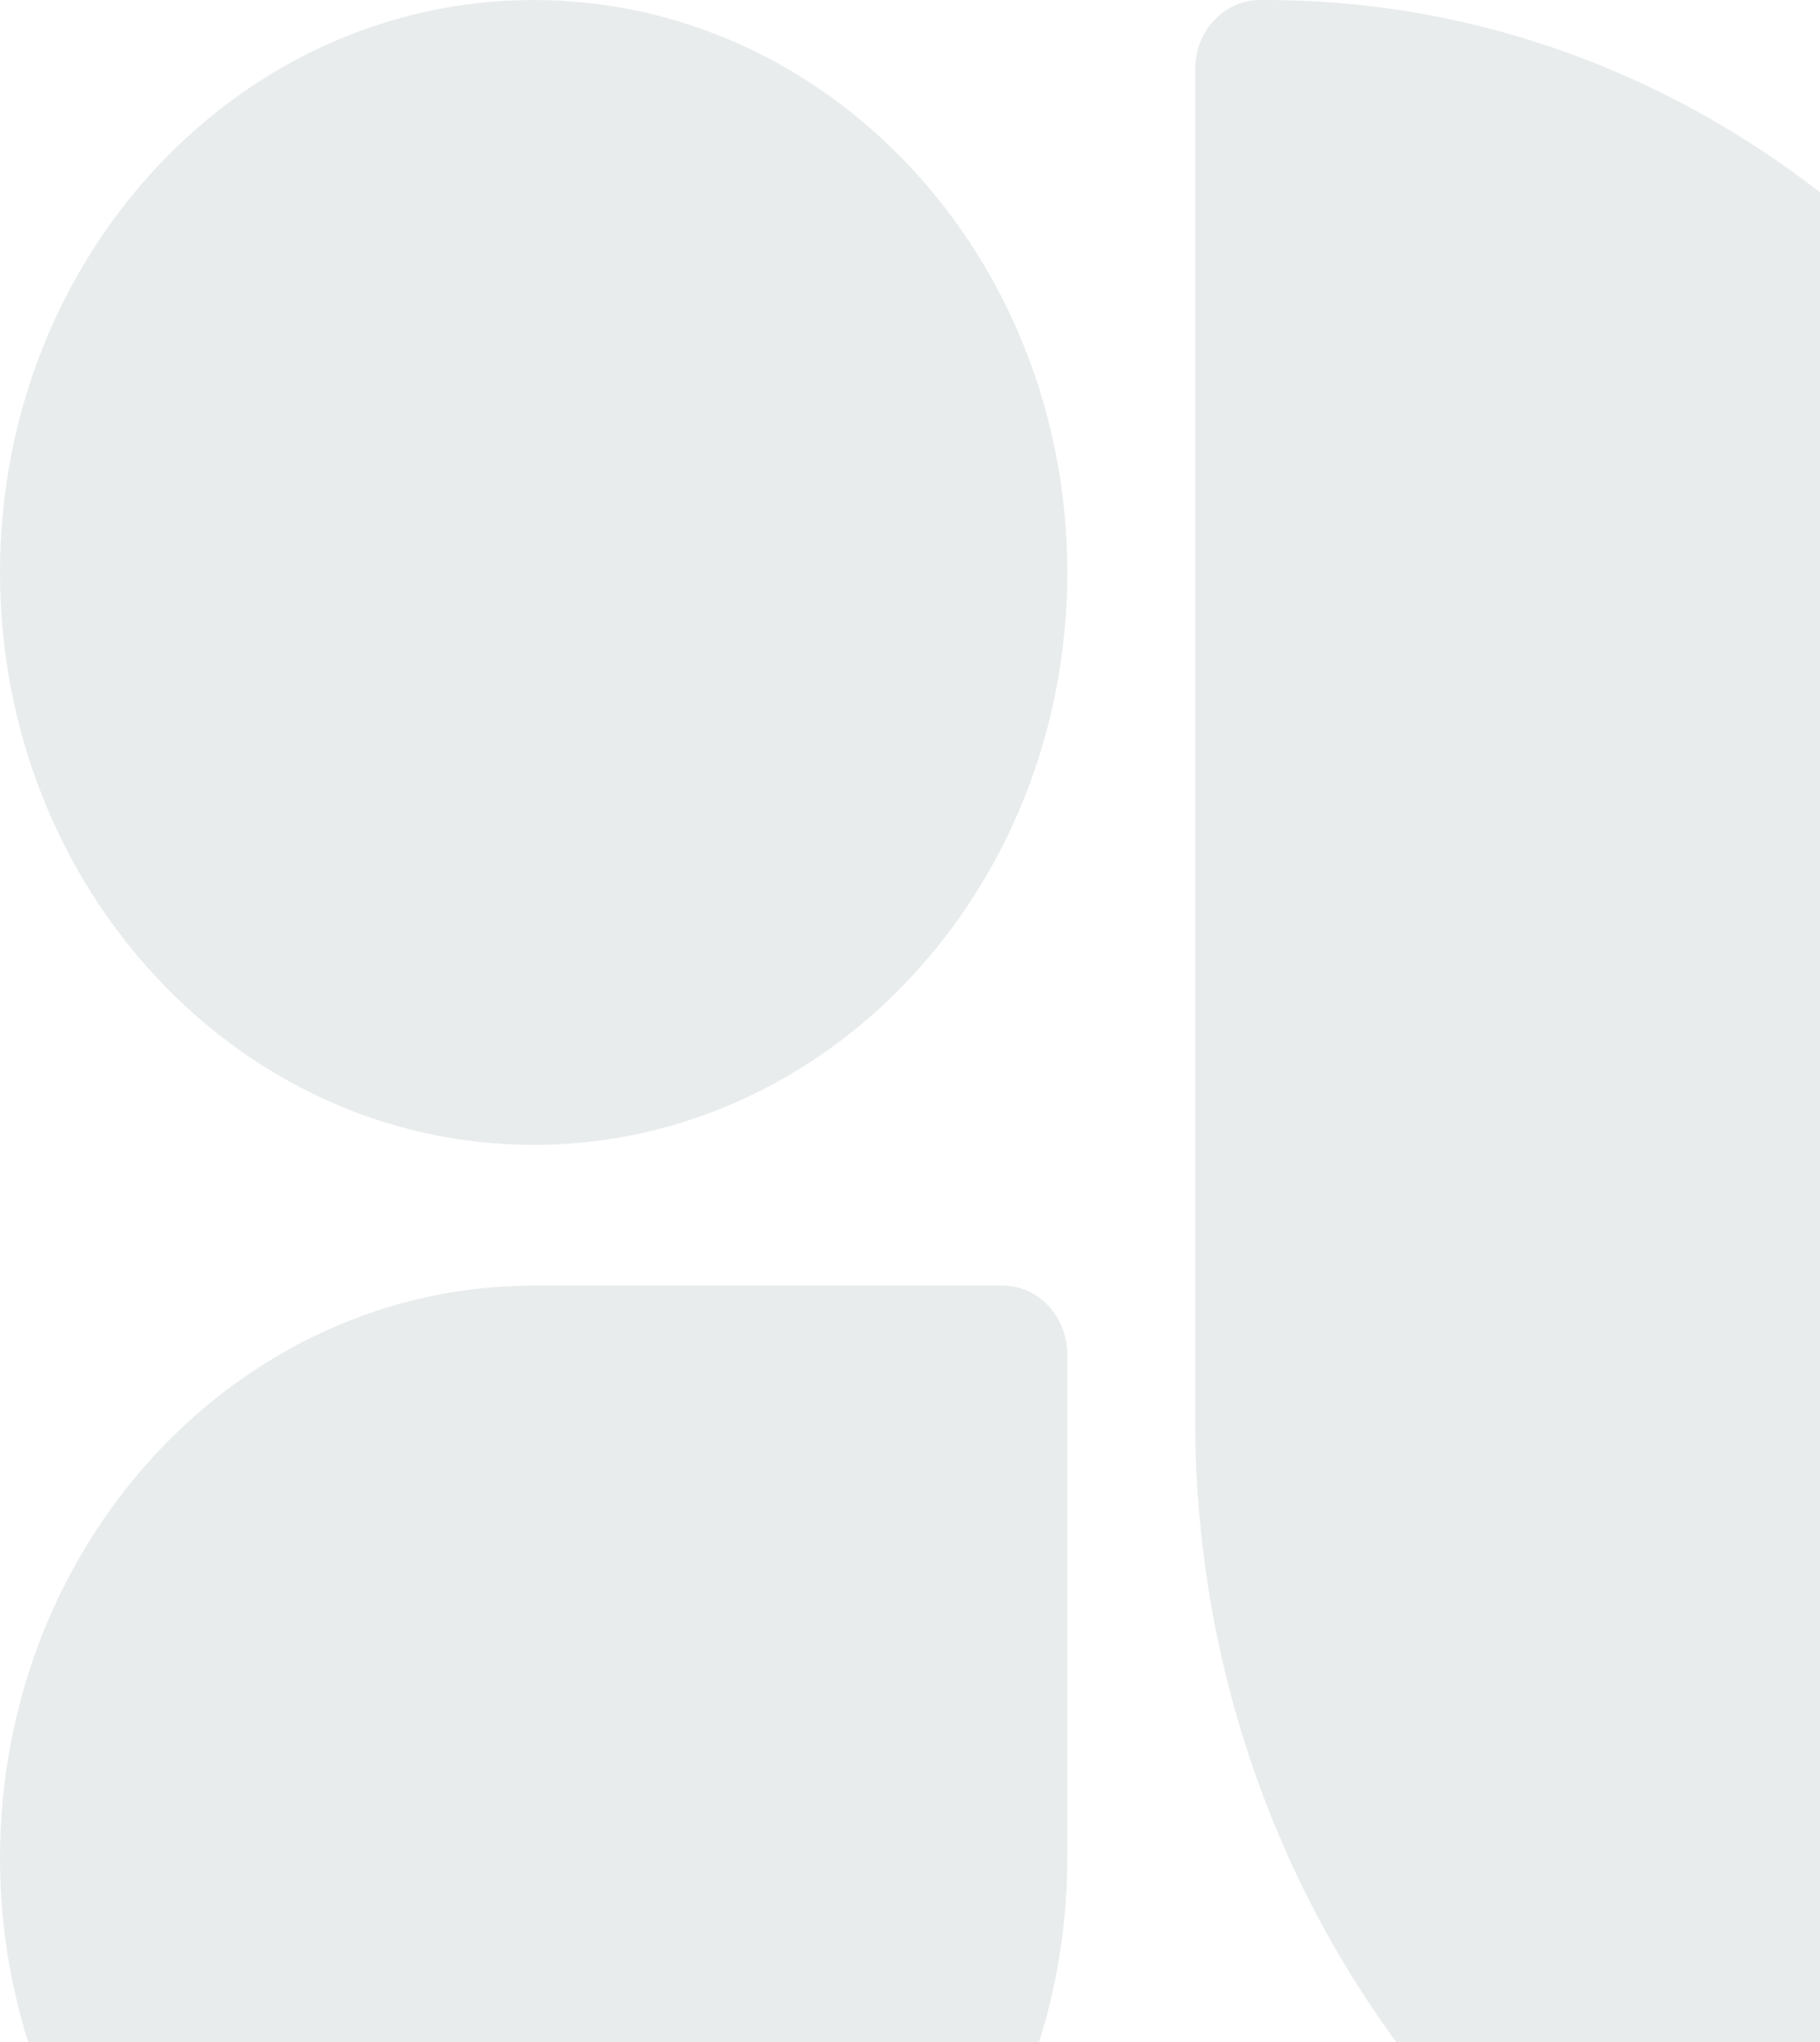
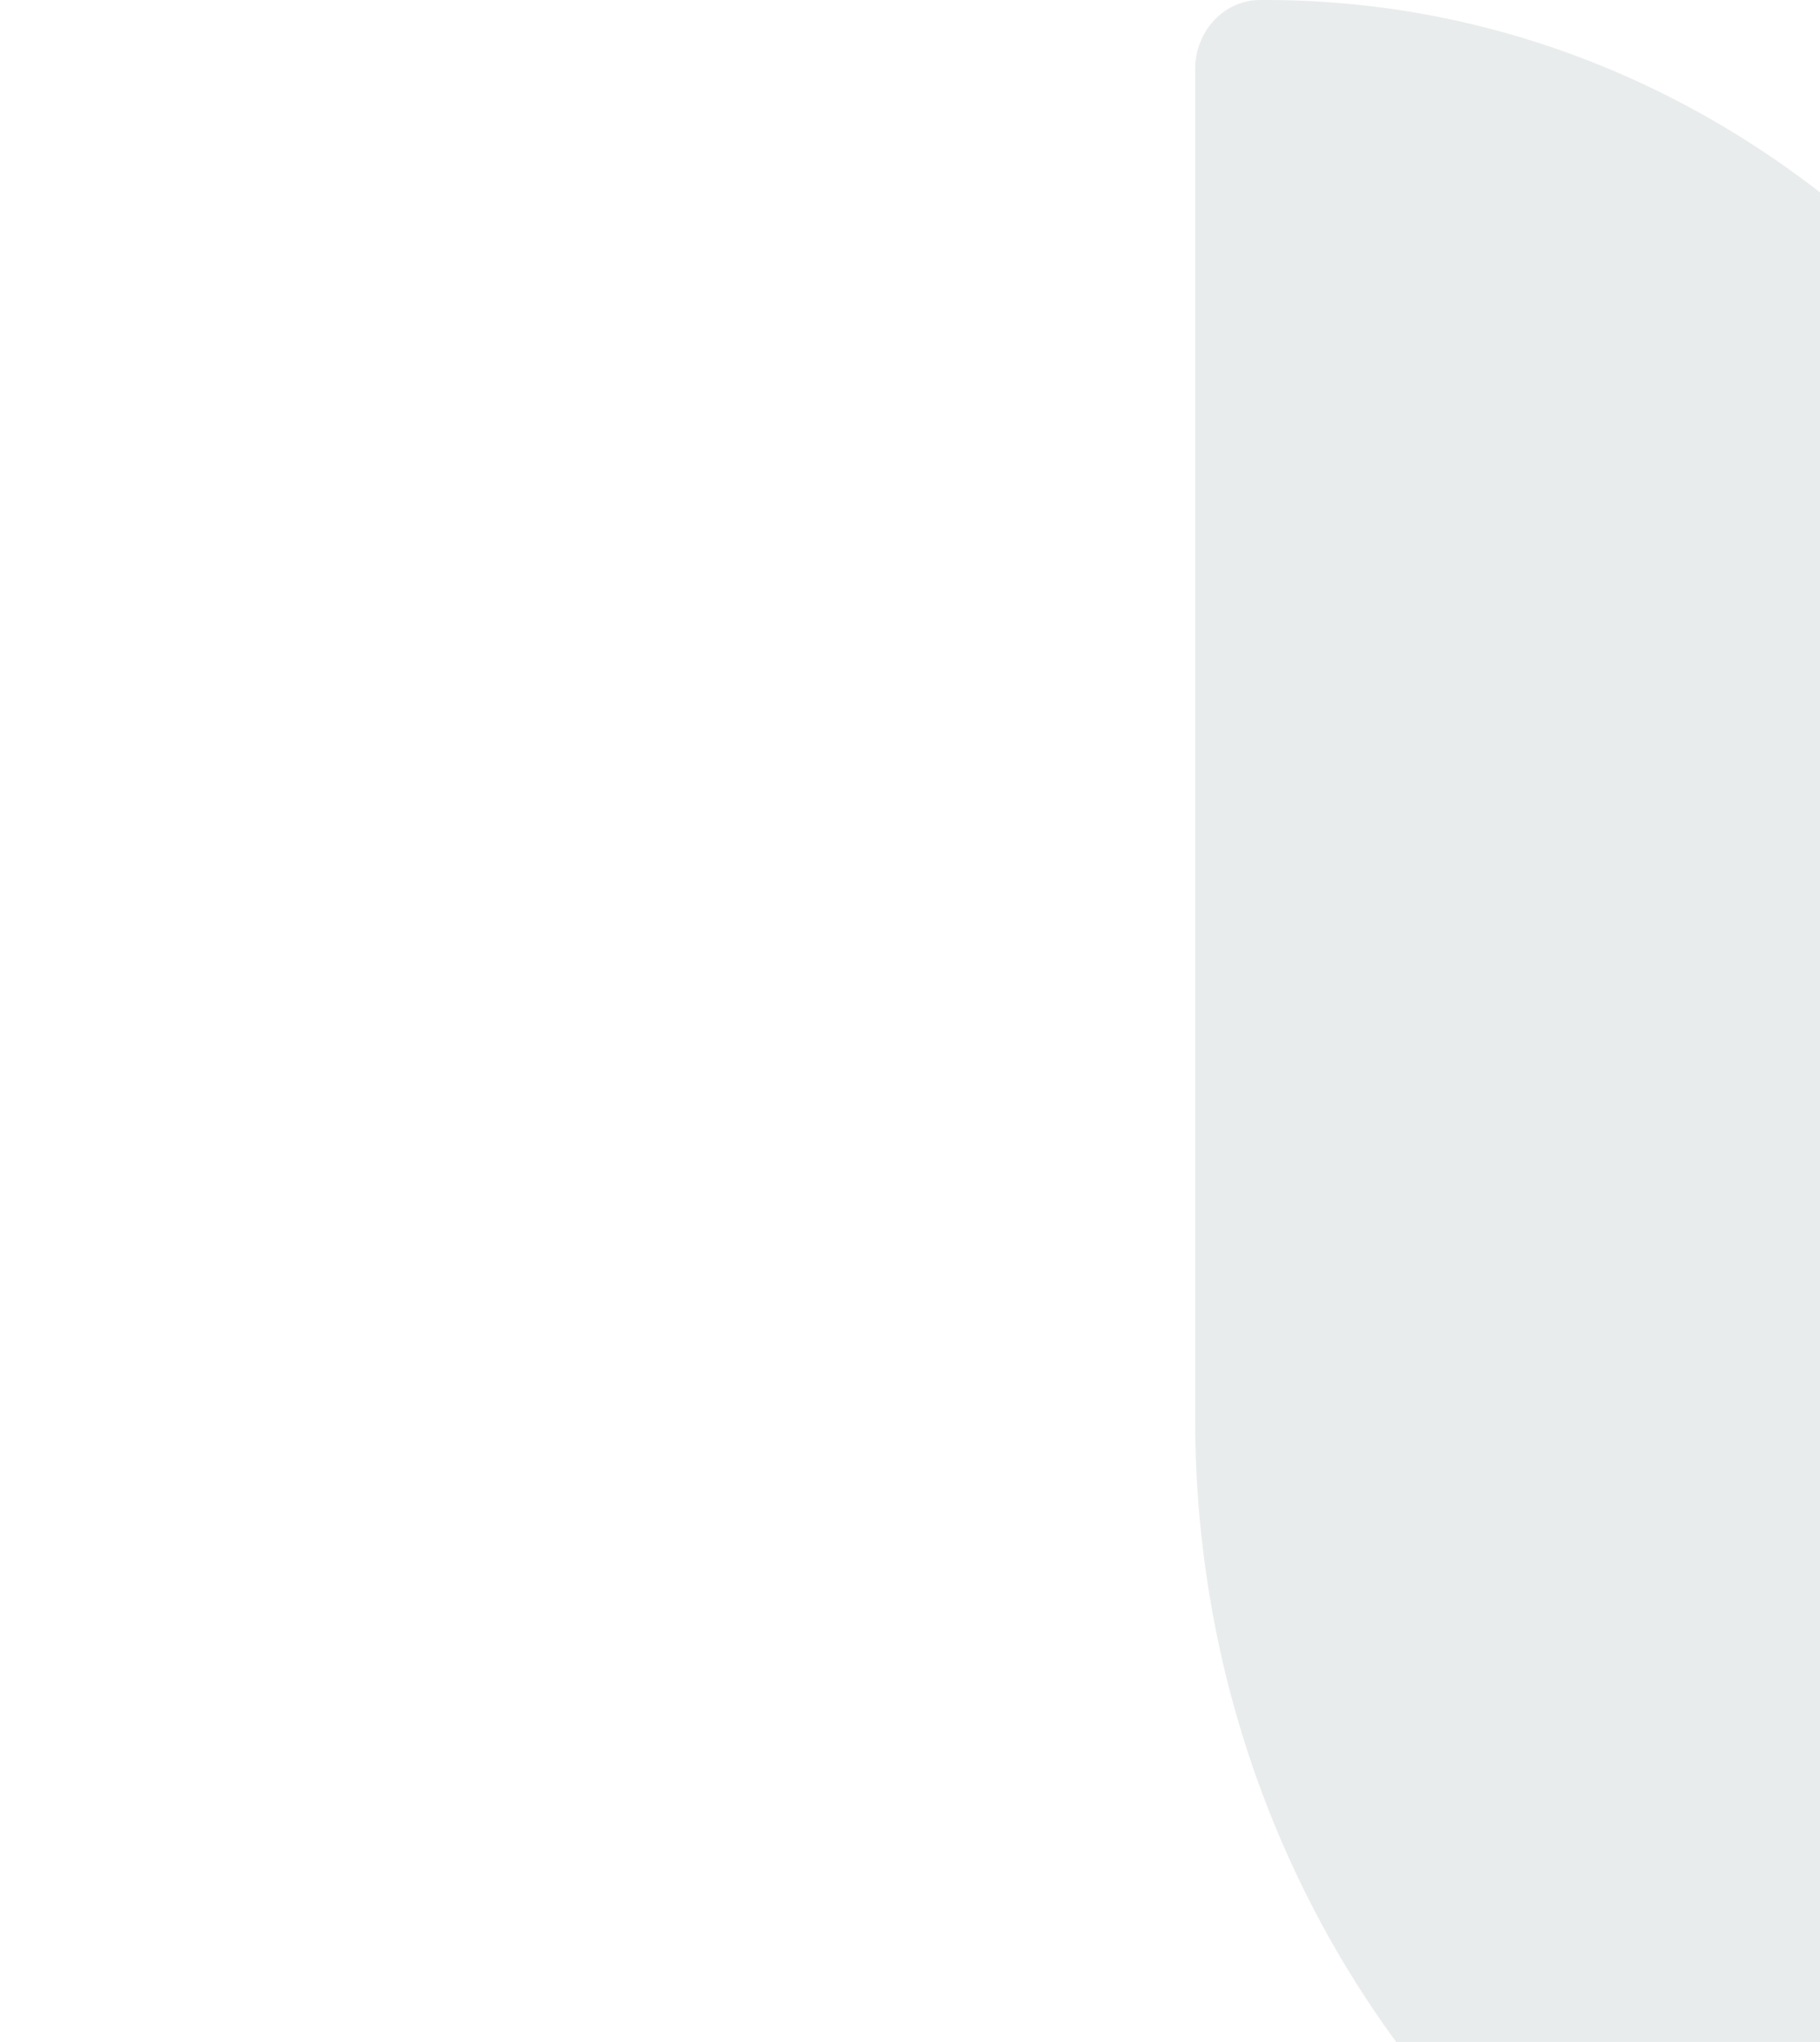
<svg xmlns="http://www.w3.org/2000/svg" width="329" height="369" viewBox="0 0 329 369" fill="none">
  <path d="M227.658 0.004C221.23 0.05 216.043 5.642 216.043 12.515V256.447C216.043 357.638 293.337 439.886 388.123 439.205C394.551 439.16 399.738 433.568 399.738 426.694V182.763C399.738 81.572 322.443 -0.676 227.658 0.004Z" fill="#203E4B" fill-opacity="0.1" />
-   <path d="M96.474 0H96.463C43.188 0 0 46.312 0 103.44V103.451C0 160.579 43.188 206.891 96.463 206.891H96.474C149.749 206.891 192.937 160.579 192.937 103.451V103.44C192.937 46.312 149.749 0 96.474 0Z" fill="#203E4B" fill-opacity="0.1" />
-   <path d="M0 335.765C0 278.668 43.22 232.319 96.463 232.319H181.286C187.715 232.319 192.937 237.92 192.937 244.813V335.776C192.927 392.861 149.706 439.21 96.463 439.21C43.22 439.21 0 392.861 0 335.765Z" fill="#203E4B" fill-opacity="0.1" />
</svg>